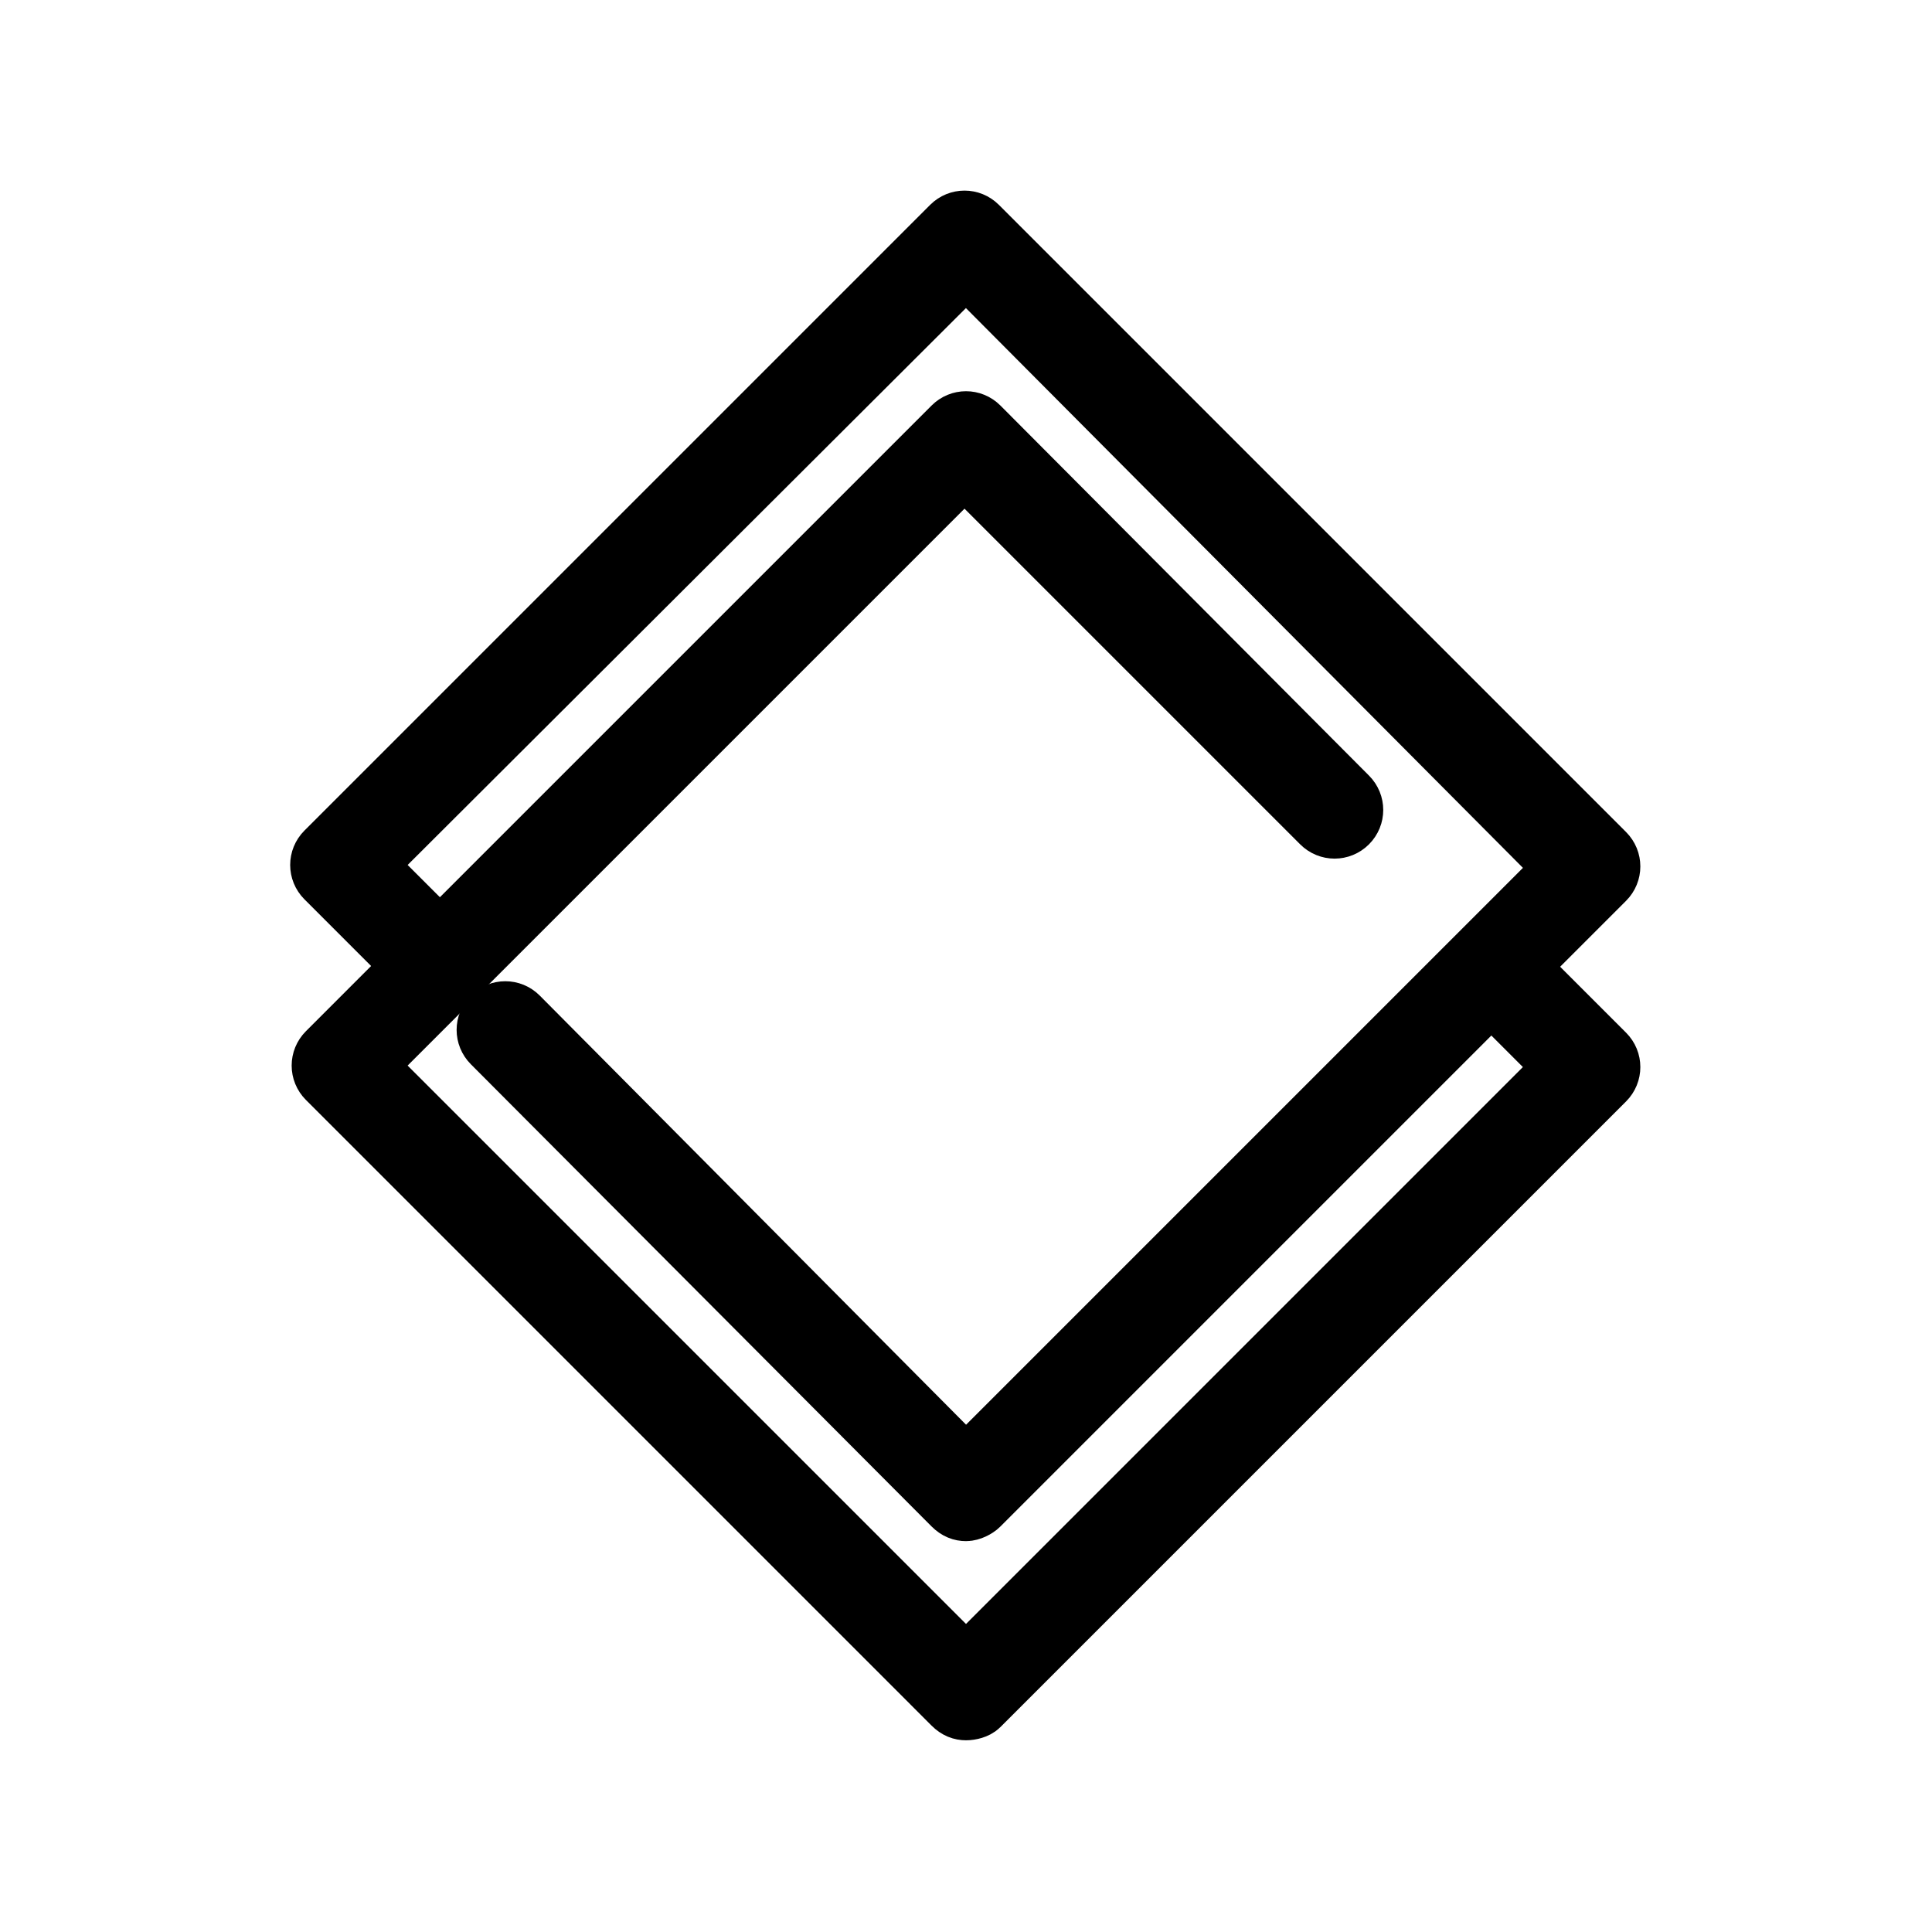
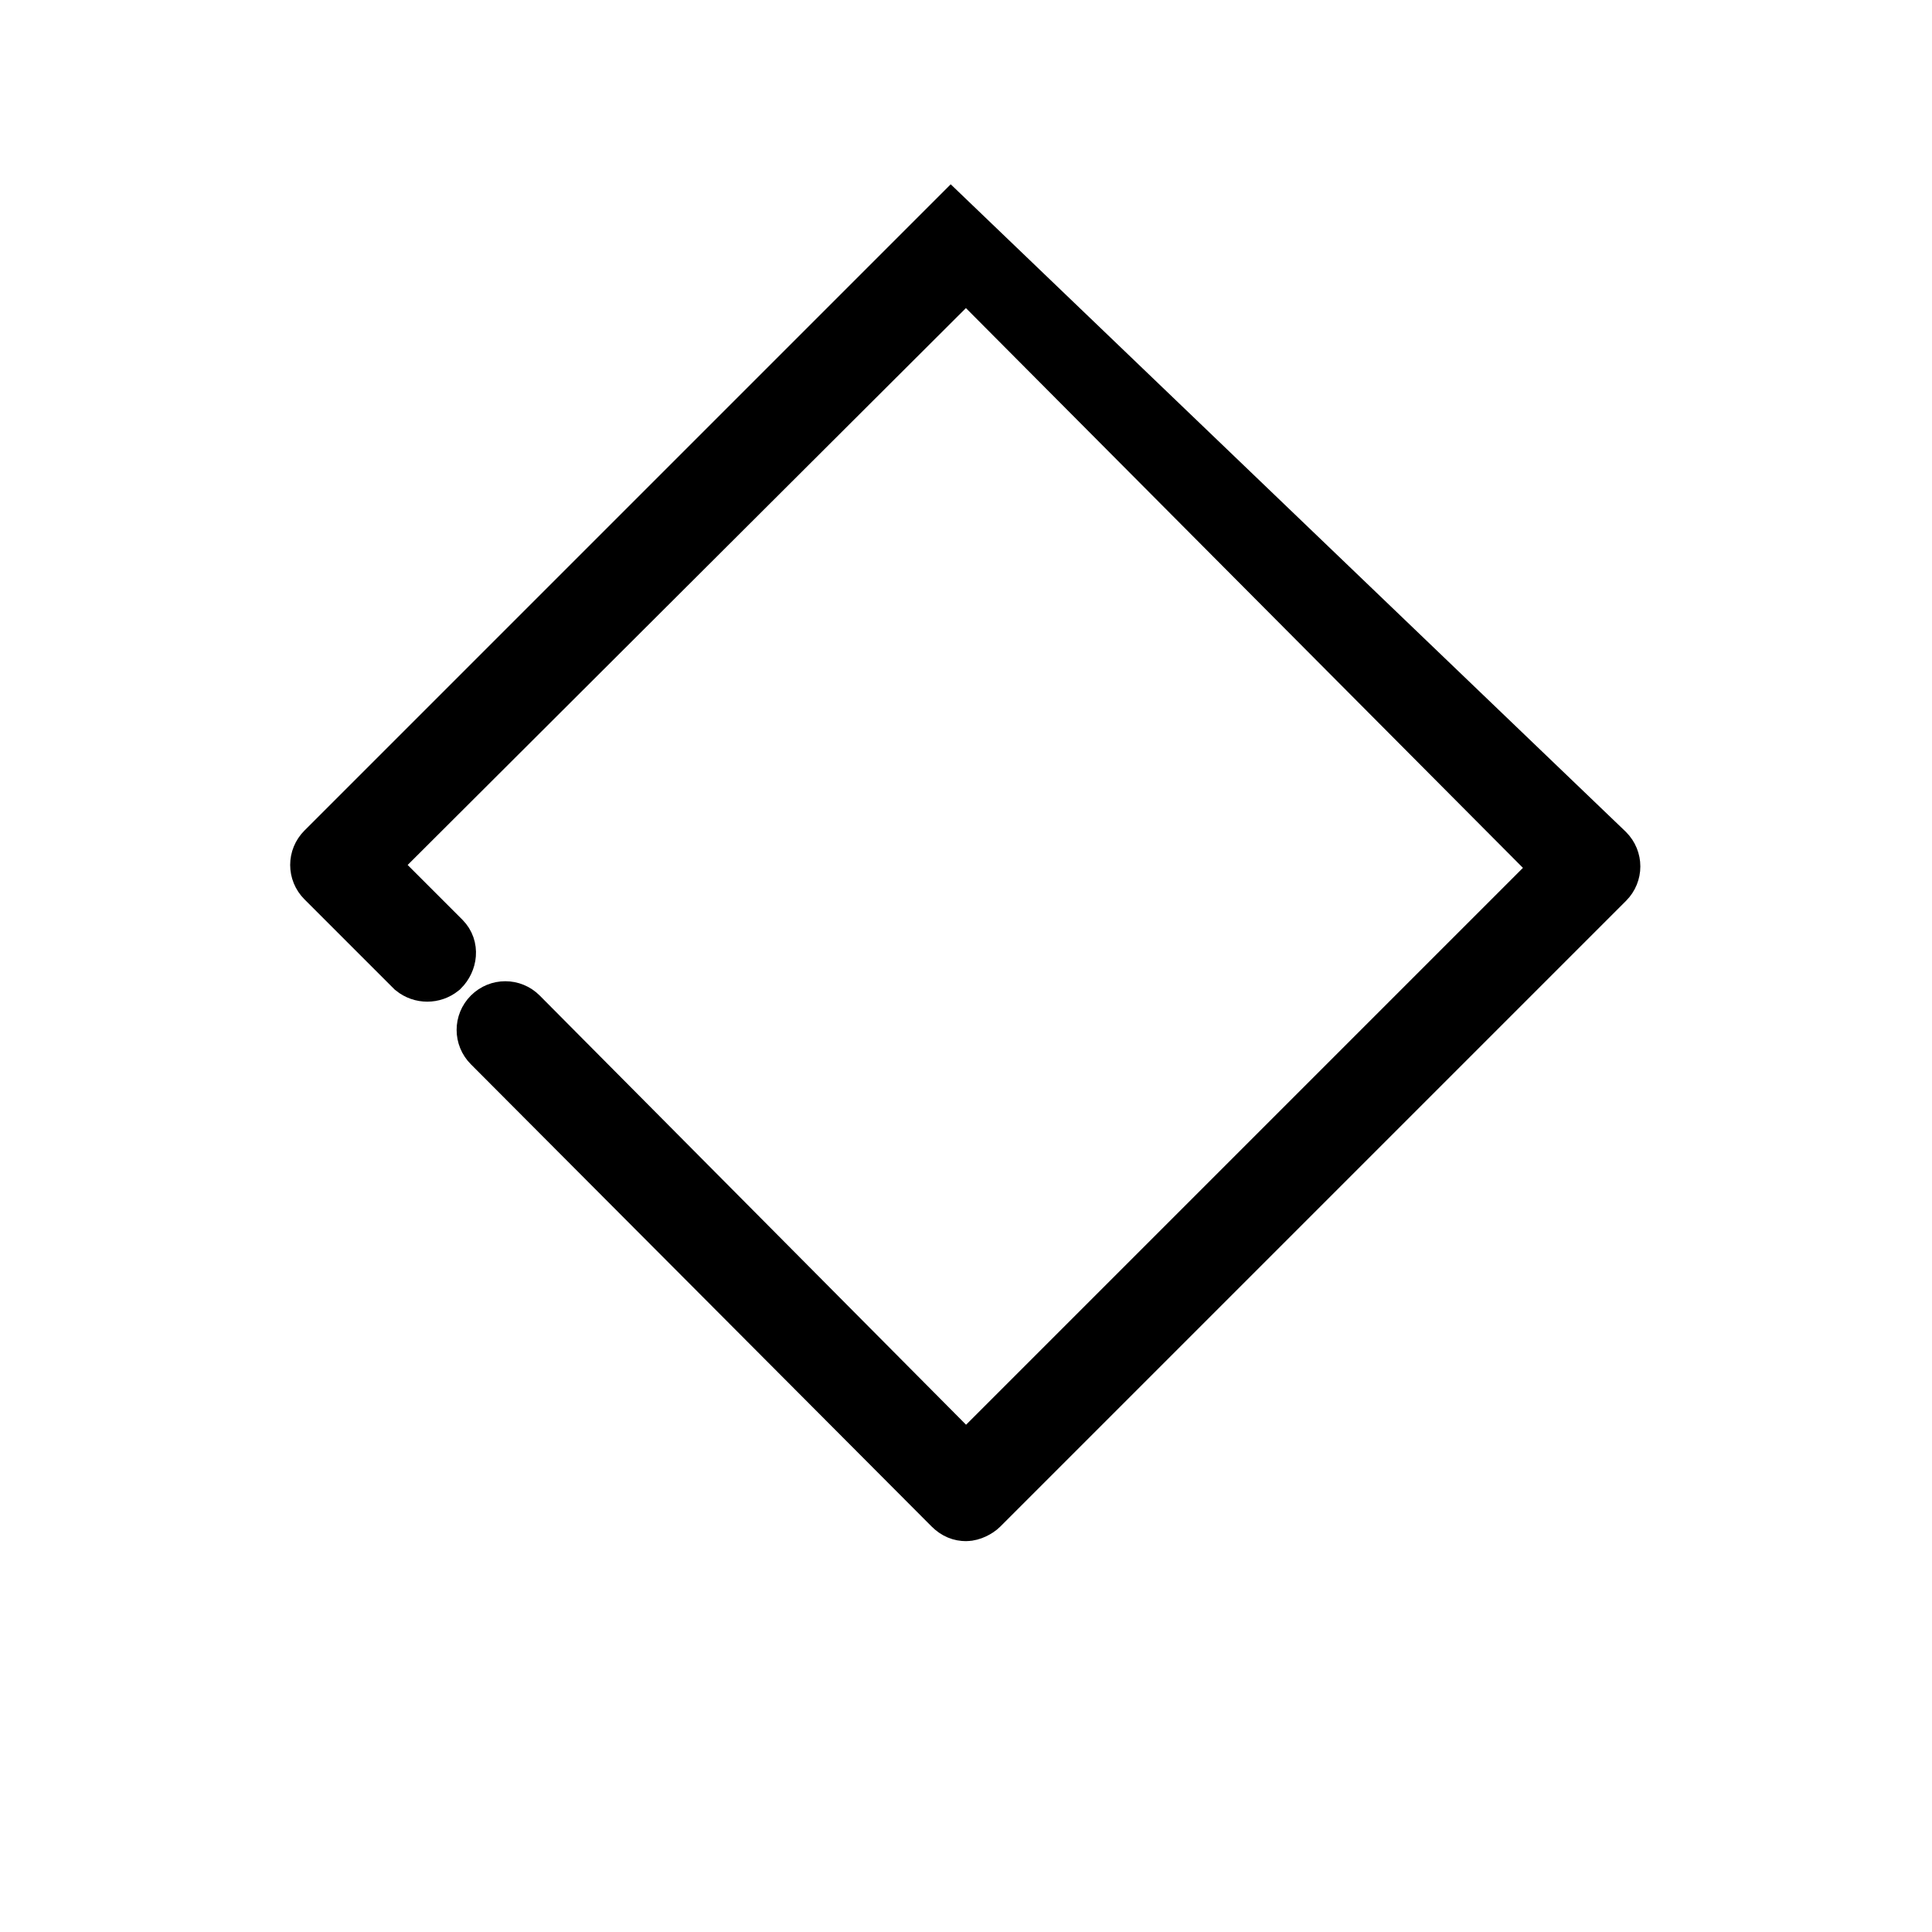
<svg xmlns="http://www.w3.org/2000/svg" version="1.1" id="Livello_1" x="0px" y="0px" viewBox="0 0 130 130" style="enable-background:new 0 0 130 130;" xml:space="preserve">
  <style type="text/css">
	.st0{stroke:#000000;stroke-width:4;stroke-miterlimit:10;}
</style>
-   <path class="st0" d="M65,115.1c-0.3,0-0.6-0.1-0.9-0.4L22,72.6c-0.5-0.5-0.5-1.3,0-1.8c0,0,0,0,0,0l42.1-42.1c0.5-0.5,1.3-0.5,1.8,0  l24.8,24.9c0.5,0.5,0.5,1.3,0,1.8c-0.5,0.5-1.3,0.5-1.8,0l-24-24L24.6,71.7L65,112.1l40.3-40.3l-5.1-5.1c-0.5-0.5-0.5-1.3,0-1.8  s1.3-0.5,1.8,0l6,6c0.5,0.5,0.5,1.3,0,1.8c0,0,0,0,0,0l-42.1,42.1C65.7,115,65.3,115.1,65,115.1z" />
-   <path class="st0" d="M65,101.7c-0.3,0-0.6-0.1-0.9-0.4l-31-31.1c-0.5-0.5-0.5-1.3,0-1.8c0.5-0.5,1.3-0.5,1.8,0L65,98.7l40.3-40.3  L65,17.9L24.6,58.2l5.1,5.1c0.5,0.5,0.4,1.3-0.1,1.8c-0.5,0.4-1.2,0.4-1.7,0l-6-6c-0.5-0.5-0.5-1.3,0-1.8c0,0,0,0,0,0L64,15.2  c0.5-0.5,1.3-0.5,1.8,0c0,0,0,0,0,0L108,57.4c0.5,0.5,0.5,1.3,0,1.8c0,0,0,0,0,0l-42.1,42.1C65.7,101.5,65.3,101.7,65,101.7z" />
+   <path class="st0" d="M65,101.7c-0.3,0-0.6-0.1-0.9-0.4l-31-31.1c-0.5-0.5-0.5-1.3,0-1.8c0.5-0.5,1.3-0.5,1.8,0L65,98.7l40.3-40.3  L65,17.9L24.6,58.2l5.1,5.1c0.5,0.5,0.4,1.3-0.1,1.8c-0.5,0.4-1.2,0.4-1.7,0l-6-6c-0.5-0.5-0.5-1.3,0-1.8c0,0,0,0,0,0L64,15.2  c0,0,0,0,0,0L108,57.4c0.5,0.5,0.5,1.3,0,1.8c0,0,0,0,0,0l-42.1,42.1C65.7,101.5,65.3,101.7,65,101.7z" />
</svg>